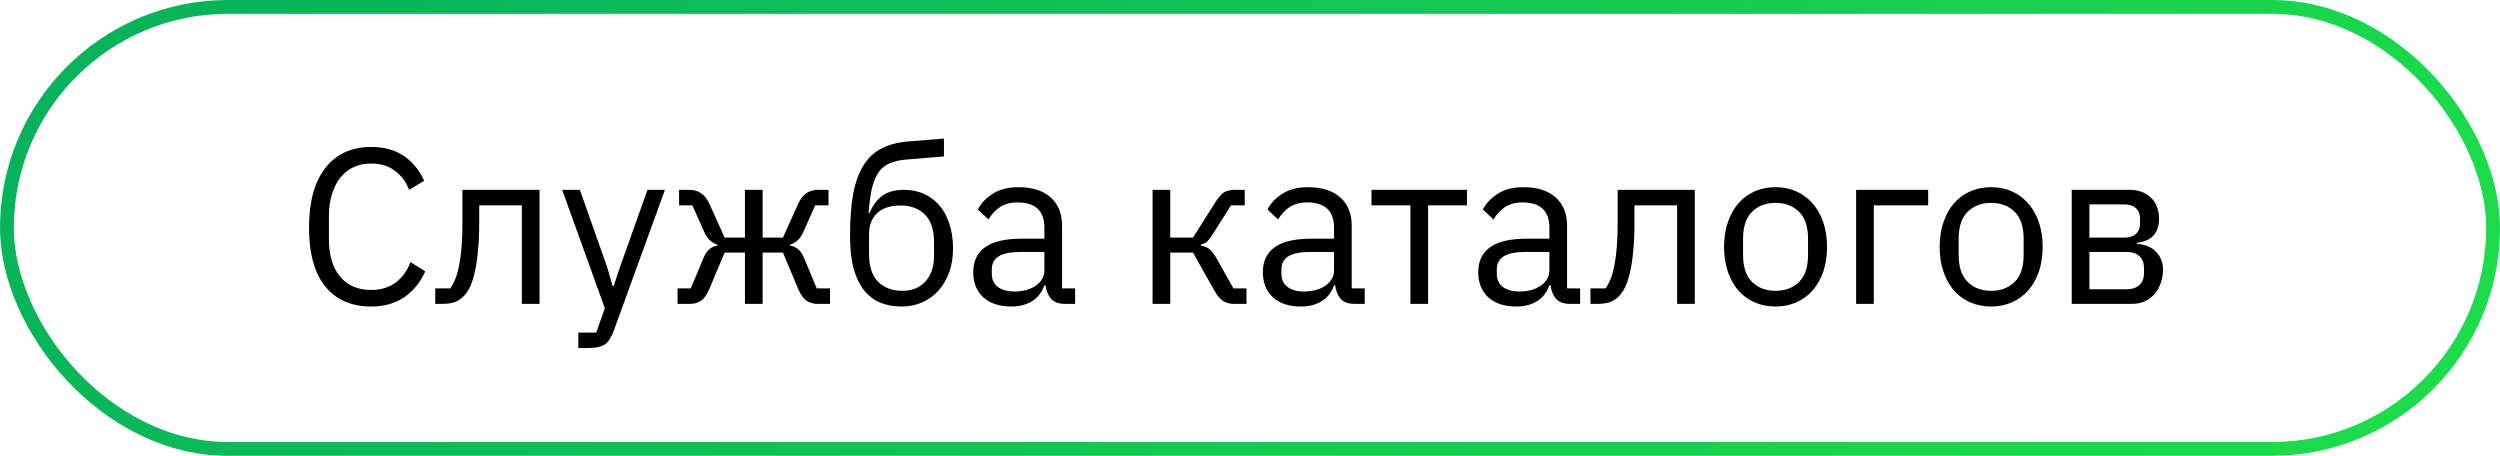
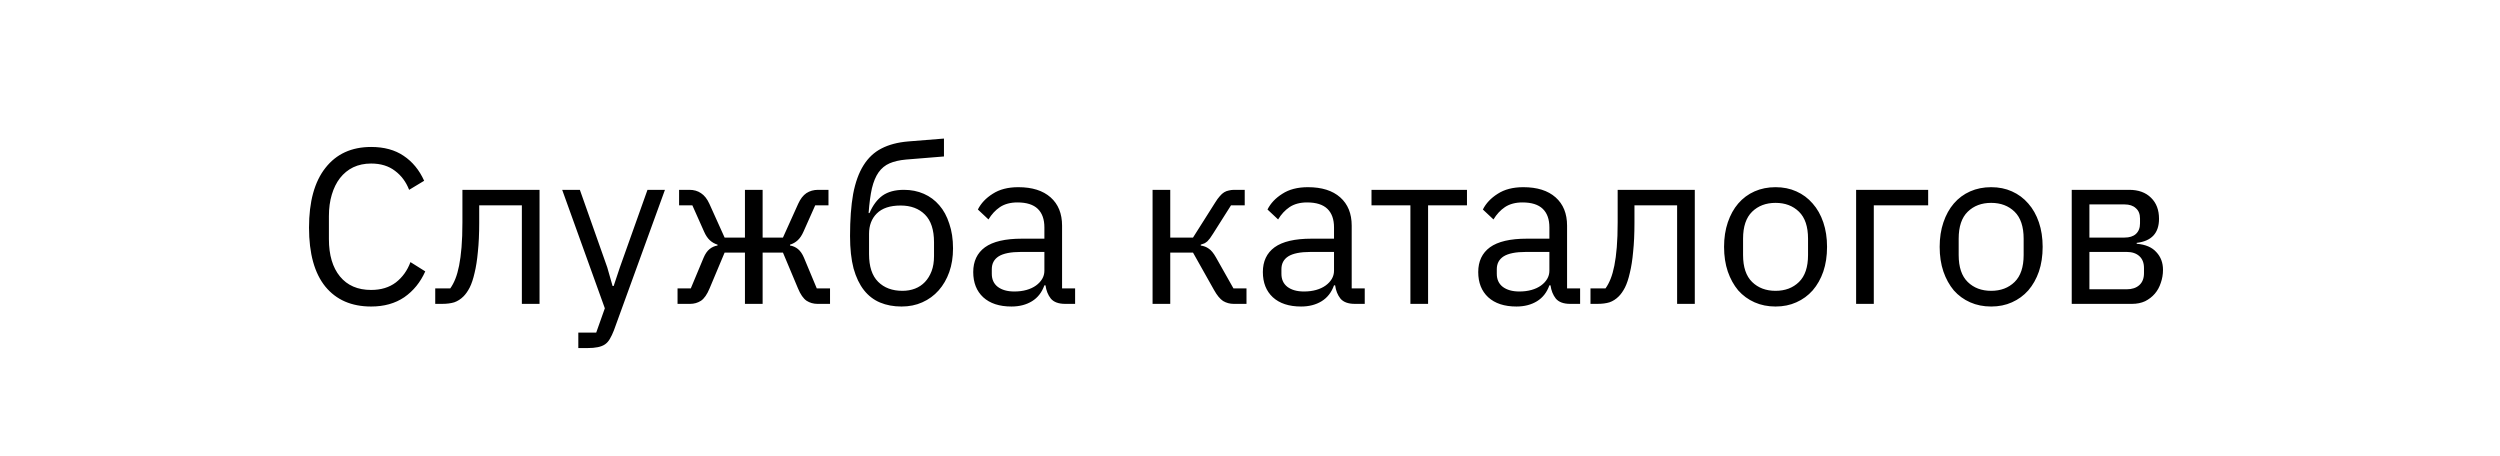
<svg xmlns="http://www.w3.org/2000/svg" width="181" height="33" viewBox="0 0 181 33" fill="none">
-   <path d="M26.869 22.192C25.451 22.192 24.347 21.712 23.557 20.752C22.768 19.781 22.373 18.357 22.373 16.48C22.373 14.603 22.768 13.163 23.557 12.16C24.347 11.147 25.451 10.64 26.869 10.64C27.808 10.64 28.592 10.853 29.221 11.28C29.861 11.707 30.357 12.309 30.709 13.088L29.621 13.744C29.397 13.168 29.056 12.709 28.597 12.368C28.139 12.016 27.563 11.84 26.869 11.84C26.389 11.84 25.957 11.931 25.573 12.112C25.2 12.293 24.88 12.555 24.613 12.896C24.357 13.227 24.16 13.627 24.021 14.096C23.883 14.555 23.813 15.072 23.813 15.648V17.312C23.813 18.464 24.08 19.365 24.613 20.016C25.147 20.667 25.899 20.992 26.869 20.992C27.584 20.992 28.181 20.811 28.661 20.448C29.141 20.075 29.493 19.584 29.717 18.976L30.789 19.648C30.437 20.437 29.931 21.061 29.269 21.52C28.608 21.968 27.808 22.192 26.869 22.192ZM31.511 20.88H32.599C32.737 20.688 32.86 20.459 32.967 20.192C33.074 19.925 33.164 19.605 33.239 19.232C33.313 18.859 33.372 18.416 33.415 17.904C33.458 17.392 33.479 16.789 33.479 16.096V13.744H39.063V22H37.783V14.864H34.695V16.128C34.695 16.928 34.663 17.627 34.599 18.224C34.545 18.821 34.465 19.333 34.359 19.76C34.263 20.187 34.145 20.539 34.007 20.816C33.868 21.083 33.719 21.296 33.559 21.456C33.356 21.659 33.132 21.803 32.887 21.888C32.642 21.963 32.348 22 32.007 22H31.511V20.88ZM46.878 13.744H48.142L44.446 23.92C44.35 24.165 44.254 24.368 44.158 24.528C44.062 24.699 43.944 24.832 43.806 24.928C43.667 25.024 43.491 25.093 43.278 25.136C43.075 25.179 42.824 25.2 42.526 25.2H41.87V24.08H43.166L43.79 22.32L40.702 13.744H41.982L43.966 19.36L44.35 20.704H44.43L44.878 19.36L46.878 13.744ZM49.054 20.88H50.014L50.942 18.656C51.059 18.379 51.203 18.171 51.374 18.032C51.545 17.893 51.737 17.808 51.95 17.776V17.712C51.737 17.648 51.55 17.541 51.39 17.392C51.23 17.243 51.091 17.035 50.974 16.768L50.126 14.864H49.166V13.744H49.918C50.238 13.744 50.515 13.824 50.75 13.984C50.995 14.144 51.198 14.4 51.358 14.752L52.462 17.2H53.934V13.744H55.214V17.2H56.686L57.79 14.752C57.95 14.4 58.147 14.144 58.382 13.984C58.627 13.824 58.91 13.744 59.23 13.744H59.982V14.864H59.022L58.174 16.768C58.057 17.035 57.918 17.243 57.758 17.392C57.598 17.541 57.411 17.648 57.198 17.712V17.776C57.411 17.808 57.603 17.893 57.774 18.032C57.945 18.171 58.089 18.379 58.206 18.656L59.134 20.88H60.094V22H59.182C58.894 22 58.633 21.925 58.398 21.776C58.163 21.616 57.955 21.317 57.774 20.88L56.686 18.288H55.214V22H53.934V18.288H52.462L51.374 20.88C51.193 21.317 50.985 21.616 50.75 21.776C50.515 21.925 50.254 22 49.966 22H49.054V20.88ZM65.271 22.192C64.695 22.192 64.177 22.096 63.719 21.904C63.26 21.712 62.871 21.413 62.551 21.008C62.231 20.603 61.98 20.08 61.799 19.44C61.628 18.789 61.543 18.005 61.543 17.088C61.543 15.904 61.617 14.891 61.767 14.048C61.927 13.205 62.177 12.512 62.519 11.968C62.86 11.424 63.292 11.019 63.815 10.752C64.348 10.475 64.993 10.304 65.751 10.24L68.343 10.032V11.328L65.591 11.552C65.121 11.595 64.727 11.685 64.407 11.824C64.087 11.963 63.82 12.181 63.607 12.48C63.404 12.768 63.244 13.152 63.127 13.632C63.02 14.112 62.94 14.709 62.887 15.424H62.951C63.196 14.859 63.511 14.437 63.895 14.16C64.289 13.883 64.807 13.744 65.447 13.744C65.969 13.744 66.449 13.84 66.887 14.032C67.324 14.224 67.697 14.501 68.007 14.864C68.316 15.216 68.556 15.659 68.727 16.192C68.908 16.715 68.999 17.312 68.999 17.984C68.999 18.613 68.908 19.184 68.727 19.696C68.545 20.208 68.289 20.651 67.959 21.024C67.628 21.397 67.233 21.685 66.775 21.888C66.327 22.091 65.825 22.192 65.271 22.192ZM65.335 21.056C65.665 21.056 65.969 21.003 66.247 20.896C66.524 20.789 66.764 20.629 66.967 20.416C67.169 20.203 67.329 19.941 67.447 19.632C67.564 19.323 67.623 18.96 67.623 18.544V17.536C67.623 16.64 67.404 15.973 66.967 15.536C66.529 15.099 65.943 14.88 65.207 14.88C64.439 14.88 63.863 15.072 63.479 15.456C63.105 15.829 62.919 16.32 62.919 16.928V18.4C62.919 19.296 63.137 19.963 63.575 20.4C64.012 20.837 64.599 21.056 65.335 21.056ZM77.118 22C76.638 22 76.291 21.872 76.078 21.616C75.875 21.36 75.747 21.04 75.694 20.656H75.614C75.433 21.168 75.134 21.552 74.718 21.808C74.302 22.064 73.806 22.192 73.23 22.192C72.355 22.192 71.672 21.968 71.182 21.52C70.702 21.072 70.462 20.464 70.462 19.696C70.462 18.917 70.745 18.32 71.31 17.904C71.886 17.488 72.776 17.28 73.982 17.28H75.614V16.464C75.614 15.877 75.454 15.429 75.134 15.12C74.814 14.811 74.323 14.656 73.662 14.656C73.16 14.656 72.739 14.768 72.398 14.992C72.067 15.216 71.79 15.515 71.566 15.888L70.798 15.168C71.022 14.72 71.379 14.341 71.87 14.032C72.361 13.712 72.979 13.552 73.726 13.552C74.728 13.552 75.507 13.797 76.062 14.288C76.617 14.779 76.894 15.461 76.894 16.336V20.88H77.838V22H77.118ZM73.438 21.104C73.758 21.104 74.051 21.067 74.318 20.992C74.585 20.917 74.814 20.811 75.006 20.672C75.198 20.533 75.347 20.373 75.454 20.192C75.561 20.011 75.614 19.813 75.614 19.6V18.24H73.918C73.182 18.24 72.643 18.347 72.302 18.56C71.971 18.773 71.806 19.083 71.806 19.488V19.824C71.806 20.229 71.95 20.544 72.238 20.768C72.537 20.992 72.936 21.104 73.438 21.104ZM83.446 13.744H84.726V17.2H86.374L87.974 14.672C88.091 14.48 88.203 14.325 88.31 14.208C88.417 14.08 88.523 13.984 88.63 13.92C88.737 13.856 88.849 13.813 88.966 13.792C89.083 13.76 89.217 13.744 89.366 13.744H90.118V14.864H89.126L87.83 16.912C87.745 17.051 87.67 17.163 87.606 17.248C87.542 17.333 87.478 17.408 87.414 17.472C87.35 17.525 87.281 17.573 87.206 17.616C87.131 17.648 87.041 17.68 86.934 17.712V17.776C87.158 17.808 87.35 17.883 87.51 18C87.681 18.107 87.857 18.32 88.038 18.64L89.302 20.88H90.246V22H89.318C89.041 22 88.785 21.931 88.55 21.792C88.326 21.643 88.107 21.376 87.894 20.992L86.374 18.288H84.726V22H83.446V13.744ZM98.087 22C97.607 22 97.26 21.872 97.047 21.616C96.844 21.36 96.716 21.04 96.663 20.656H96.583C96.401 21.168 96.103 21.552 95.687 21.808C95.271 22.064 94.775 22.192 94.199 22.192C93.324 22.192 92.641 21.968 92.151 21.52C91.671 21.072 91.431 20.464 91.431 19.696C91.431 18.917 91.713 18.32 92.279 17.904C92.855 17.488 93.745 17.28 94.951 17.28H96.583V16.464C96.583 15.877 96.423 15.429 96.103 15.12C95.783 14.811 95.292 14.656 94.631 14.656C94.129 14.656 93.708 14.768 93.367 14.992C93.036 15.216 92.759 15.515 92.535 15.888L91.767 15.168C91.991 14.72 92.348 14.341 92.839 14.032C93.329 13.712 93.948 13.552 94.695 13.552C95.697 13.552 96.476 13.797 97.031 14.288C97.585 14.779 97.863 15.461 97.863 16.336V20.88H98.807V22H98.087ZM94.407 21.104C94.727 21.104 95.02 21.067 95.287 20.992C95.553 20.917 95.783 20.811 95.975 20.672C96.167 20.533 96.316 20.373 96.423 20.192C96.529 20.011 96.583 19.813 96.583 19.6V18.24H94.887C94.151 18.24 93.612 18.347 93.271 18.56C92.94 18.773 92.775 19.083 92.775 19.488V19.824C92.775 20.229 92.919 20.544 93.207 20.768C93.505 20.992 93.905 21.104 94.407 21.104ZM102.113 14.864H99.297V13.744H106.209V14.864H103.393V22H102.113V14.864ZM113.68 22C113.2 22 112.854 21.872 112.64 21.616C112.438 21.36 112.31 21.04 112.256 20.656H112.176C111.995 21.168 111.696 21.552 111.28 21.808C110.864 22.064 110.368 22.192 109.792 22.192C108.918 22.192 108.235 21.968 107.744 21.52C107.264 21.072 107.024 20.464 107.024 19.696C107.024 18.917 107.307 18.32 107.872 17.904C108.448 17.488 109.339 17.28 110.544 17.28H112.176V16.464C112.176 15.877 112.016 15.429 111.696 15.12C111.376 14.811 110.886 14.656 110.224 14.656C109.723 14.656 109.302 14.768 108.96 14.992C108.63 15.216 108.352 15.515 108.128 15.888L107.36 15.168C107.584 14.72 107.942 14.341 108.432 14.032C108.923 13.712 109.542 13.552 110.288 13.552C111.291 13.552 112.07 13.797 112.624 14.288C113.179 14.779 113.456 15.461 113.456 16.336V20.88H114.4V22H113.68ZM110 21.104C110.32 21.104 110.614 21.067 110.88 20.992C111.147 20.917 111.376 20.811 111.568 20.672C111.76 20.533 111.91 20.373 112.016 20.192C112.123 20.011 112.176 19.813 112.176 19.6V18.24H110.48C109.744 18.24 109.206 18.347 108.864 18.56C108.534 18.773 108.368 19.083 108.368 19.488V19.824C108.368 20.229 108.512 20.544 108.8 20.768C109.099 20.992 109.499 21.104 110 21.104ZM115.151 20.88H116.239C116.378 20.688 116.501 20.459 116.607 20.192C116.714 19.925 116.805 19.605 116.879 19.232C116.954 18.859 117.013 18.416 117.055 17.904C117.098 17.392 117.119 16.789 117.119 16.096V13.744H122.703V22H121.423V14.864H118.335V16.128C118.335 16.928 118.303 17.627 118.239 18.224C118.186 18.821 118.106 19.333 117.999 19.76C117.903 20.187 117.786 20.539 117.647 20.816C117.509 21.083 117.359 21.296 117.199 21.456C116.997 21.659 116.773 21.803 116.527 21.888C116.282 21.963 115.989 22 115.647 22H115.151V20.88ZM128.55 22.192C127.996 22.192 127.489 22.091 127.03 21.888C126.572 21.685 126.177 21.397 125.846 21.024C125.526 20.64 125.276 20.187 125.094 19.664C124.913 19.131 124.822 18.533 124.822 17.872C124.822 17.221 124.913 16.629 125.094 16.096C125.276 15.563 125.526 15.109 125.846 14.736C126.177 14.352 126.572 14.059 127.03 13.856C127.489 13.653 127.996 13.552 128.55 13.552C129.105 13.552 129.606 13.653 130.054 13.856C130.513 14.059 130.908 14.352 131.238 14.736C131.569 15.109 131.825 15.563 132.006 16.096C132.188 16.629 132.278 17.221 132.278 17.872C132.278 18.533 132.188 19.131 132.006 19.664C131.825 20.187 131.569 20.64 131.238 21.024C130.908 21.397 130.513 21.685 130.054 21.888C129.606 22.091 129.105 22.192 128.55 22.192ZM128.55 21.056C129.244 21.056 129.809 20.843 130.246 20.416C130.684 19.989 130.902 19.339 130.902 18.464V17.28C130.902 16.405 130.684 15.755 130.246 15.328C129.809 14.901 129.244 14.688 128.55 14.688C127.857 14.688 127.292 14.901 126.854 15.328C126.417 15.755 126.198 16.405 126.198 17.28V18.464C126.198 19.339 126.417 19.989 126.854 20.416C127.292 20.843 127.857 21.056 128.55 21.056ZM134.383 13.744H139.599V14.864H135.663V22H134.383V13.744ZM144.16 22.192C143.605 22.192 143.098 22.091 142.64 21.888C142.181 21.685 141.786 21.397 141.456 21.024C141.136 20.64 140.885 20.187 140.704 19.664C140.522 19.131 140.432 18.533 140.432 17.872C140.432 17.221 140.522 16.629 140.704 16.096C140.885 15.563 141.136 15.109 141.456 14.736C141.786 14.352 142.181 14.059 142.64 13.856C143.098 13.653 143.605 13.552 144.16 13.552C144.714 13.552 145.216 13.653 145.664 13.856C146.122 14.059 146.517 14.352 146.848 14.736C147.178 15.109 147.434 15.563 147.616 16.096C147.797 16.629 147.888 17.221 147.888 17.872C147.888 18.533 147.797 19.131 147.616 19.664C147.434 20.187 147.178 20.64 146.848 21.024C146.517 21.397 146.122 21.685 145.664 21.888C145.216 22.091 144.714 22.192 144.16 22.192ZM144.16 21.056C144.853 21.056 145.418 20.843 145.856 20.416C146.293 19.989 146.512 19.339 146.512 18.464V17.28C146.512 16.405 146.293 15.755 145.856 15.328C145.418 14.901 144.853 14.688 144.16 14.688C143.466 14.688 142.901 14.901 142.464 15.328C142.026 15.755 141.808 16.405 141.808 17.28V18.464C141.808 19.339 142.026 19.989 142.464 20.416C142.901 20.843 143.466 21.056 144.16 21.056ZM149.993 13.744H154.153C154.825 13.744 155.353 13.936 155.737 14.32C156.121 14.693 156.313 15.2 156.313 15.84C156.313 16.875 155.774 17.456 154.697 17.584V17.648C155.337 17.701 155.811 17.904 156.121 18.256C156.441 18.597 156.601 19.024 156.601 19.536C156.601 19.867 156.547 20.181 156.441 20.48C156.345 20.779 156.201 21.04 156.009 21.264C155.817 21.488 155.582 21.669 155.305 21.808C155.027 21.936 154.713 22 154.361 22H149.993V13.744ZM153.977 20.944C154.361 20.944 154.665 20.843 154.889 20.64C155.113 20.437 155.225 20.149 155.225 19.776V19.408C155.225 19.035 155.113 18.747 154.889 18.544C154.665 18.341 154.361 18.24 153.977 18.24H151.273V20.944H153.977ZM153.817 17.2C154.169 17.2 154.441 17.115 154.633 16.944C154.835 16.763 154.937 16.507 154.937 16.176V15.824C154.937 15.493 154.835 15.243 154.633 15.072C154.441 14.891 154.169 14.8 153.817 14.8H151.273V17.2H153.817Z" fill="black" />
-   <rect x="0.5" y="0.5" width="180" height="32" rx="16" stroke="url(#paint0_linear_4006_6)" />
+   <path d="M26.869 22.192C25.451 22.192 24.347 21.712 23.557 20.752C22.768 19.781 22.373 18.357 22.373 16.48C22.373 14.603 22.768 13.163 23.557 12.16C24.347 11.147 25.451 10.64 26.869 10.64C27.808 10.64 28.592 10.853 29.221 11.28C29.861 11.707 30.357 12.309 30.709 13.088L29.621 13.744C29.397 13.168 29.056 12.709 28.597 12.368C28.139 12.016 27.563 11.84 26.869 11.84C26.389 11.84 25.957 11.931 25.573 12.112C25.2 12.293 24.88 12.555 24.613 12.896C24.357 13.227 24.16 13.627 24.021 14.096C23.883 14.555 23.813 15.072 23.813 15.648V17.312C23.813 18.464 24.08 19.365 24.613 20.016C25.147 20.667 25.899 20.992 26.869 20.992C27.584 20.992 28.181 20.811 28.661 20.448C29.141 20.075 29.493 19.584 29.717 18.976L30.789 19.648C30.437 20.437 29.931 21.061 29.269 21.52C28.608 21.968 27.808 22.192 26.869 22.192ZM31.511 20.88H32.599C32.737 20.688 32.86 20.459 32.967 20.192C33.074 19.925 33.164 19.605 33.239 19.232C33.313 18.859 33.372 18.416 33.415 17.904C33.458 17.392 33.479 16.789 33.479 16.096V13.744H39.063V22H37.783V14.864H34.695V16.128C34.695 16.928 34.663 17.627 34.599 18.224C34.545 18.821 34.465 19.333 34.359 19.76C34.263 20.187 34.145 20.539 34.007 20.816C33.868 21.083 33.719 21.296 33.559 21.456C33.356 21.659 33.132 21.803 32.887 21.888C32.642 21.963 32.348 22 32.007 22H31.511V20.88ZM46.878 13.744H48.142L44.446 23.92C44.35 24.165 44.254 24.368 44.158 24.528C44.062 24.699 43.944 24.832 43.806 24.928C43.667 25.024 43.491 25.093 43.278 25.136C43.075 25.179 42.824 25.2 42.526 25.2H41.87V24.08H43.166L43.79 22.32L40.702 13.744H41.982L43.966 19.36L44.35 20.704H44.43L44.878 19.36L46.878 13.744ZM49.054 20.88H50.014L50.942 18.656C51.059 18.379 51.203 18.171 51.374 18.032C51.545 17.893 51.737 17.808 51.95 17.776V17.712C51.737 17.648 51.55 17.541 51.39 17.392C51.23 17.243 51.091 17.035 50.974 16.768L50.126 14.864H49.166V13.744H49.918C50.238 13.744 50.515 13.824 50.75 13.984C50.995 14.144 51.198 14.4 51.358 14.752L52.462 17.2H53.934V13.744H55.214V17.2H56.686L57.79 14.752C57.95 14.4 58.147 14.144 58.382 13.984C58.627 13.824 58.91 13.744 59.23 13.744H59.982V14.864H59.022L58.174 16.768C58.057 17.035 57.918 17.243 57.758 17.392C57.598 17.541 57.411 17.648 57.198 17.712V17.776C57.411 17.808 57.603 17.893 57.774 18.032C57.945 18.171 58.089 18.379 58.206 18.656L59.134 20.88H60.094V22H59.182C58.894 22 58.633 21.925 58.398 21.776C58.163 21.616 57.955 21.317 57.774 20.88L56.686 18.288H55.214V22H53.934V18.288H52.462L51.374 20.88C51.193 21.317 50.985 21.616 50.75 21.776C50.515 21.925 50.254 22 49.966 22H49.054V20.88ZM65.271 22.192C64.695 22.192 64.177 22.096 63.719 21.904C63.26 21.712 62.871 21.413 62.551 21.008C62.231 20.603 61.98 20.08 61.799 19.44C61.628 18.789 61.543 18.005 61.543 17.088C61.543 15.904 61.617 14.891 61.767 14.048C61.927 13.205 62.177 12.512 62.519 11.968C62.86 11.424 63.292 11.019 63.815 10.752C64.348 10.475 64.993 10.304 65.751 10.24L68.343 10.032V11.328L65.591 11.552C65.121 11.595 64.727 11.685 64.407 11.824C64.087 11.963 63.82 12.181 63.607 12.48C63.404 12.768 63.244 13.152 63.127 13.632C63.02 14.112 62.94 14.709 62.887 15.424H62.951C63.196 14.859 63.511 14.437 63.895 14.16C64.289 13.883 64.807 13.744 65.447 13.744C65.969 13.744 66.449 13.84 66.887 14.032C67.324 14.224 67.697 14.501 68.007 14.864C68.316 15.216 68.556 15.659 68.727 16.192C68.908 16.715 68.999 17.312 68.999 17.984C68.999 18.613 68.908 19.184 68.727 19.696C68.545 20.208 68.289 20.651 67.959 21.024C67.628 21.397 67.233 21.685 66.775 21.888C66.327 22.091 65.825 22.192 65.271 22.192ZM65.335 21.056C65.665 21.056 65.969 21.003 66.247 20.896C66.524 20.789 66.764 20.629 66.967 20.416C67.169 20.203 67.329 19.941 67.447 19.632C67.564 19.323 67.623 18.96 67.623 18.544V17.536C67.623 16.64 67.404 15.973 66.967 15.536C66.529 15.099 65.943 14.88 65.207 14.88C64.439 14.88 63.863 15.072 63.479 15.456C63.105 15.829 62.919 16.32 62.919 16.928V18.4C62.919 19.296 63.137 19.963 63.575 20.4C64.012 20.837 64.599 21.056 65.335 21.056ZM77.118 22C76.638 22 76.291 21.872 76.078 21.616C75.875 21.36 75.747 21.04 75.694 20.656H75.614C75.433 21.168 75.134 21.552 74.718 21.808C74.302 22.064 73.806 22.192 73.23 22.192C72.355 22.192 71.672 21.968 71.182 21.52C70.702 21.072 70.462 20.464 70.462 19.696C70.462 18.917 70.745 18.32 71.31 17.904C71.886 17.488 72.776 17.28 73.982 17.28H75.614V16.464C75.614 15.877 75.454 15.429 75.134 15.12C74.814 14.811 74.323 14.656 73.662 14.656C73.16 14.656 72.739 14.768 72.398 14.992C72.067 15.216 71.79 15.515 71.566 15.888L70.798 15.168C71.022 14.72 71.379 14.341 71.87 14.032C72.361 13.712 72.979 13.552 73.726 13.552C74.728 13.552 75.507 13.797 76.062 14.288C76.617 14.779 76.894 15.461 76.894 16.336V20.88H77.838V22H77.118ZM73.438 21.104C73.758 21.104 74.051 21.067 74.318 20.992C74.585 20.917 74.814 20.811 75.006 20.672C75.198 20.533 75.347 20.373 75.454 20.192C75.561 20.011 75.614 19.813 75.614 19.6V18.24H73.918C73.182 18.24 72.643 18.347 72.302 18.56C71.971 18.773 71.806 19.083 71.806 19.488V19.824C71.806 20.229 71.95 20.544 72.238 20.768C72.537 20.992 72.936 21.104 73.438 21.104ZM83.446 13.744H84.726V17.2H86.374L87.974 14.672C88.091 14.48 88.203 14.325 88.31 14.208C88.417 14.08 88.523 13.984 88.63 13.92C88.737 13.856 88.849 13.813 88.966 13.792C89.083 13.76 89.217 13.744 89.366 13.744H90.118V14.864H89.126L87.83 16.912C87.745 17.051 87.67 17.163 87.606 17.248C87.542 17.333 87.478 17.408 87.414 17.472C87.35 17.525 87.281 17.573 87.206 17.616C87.131 17.648 87.041 17.68 86.934 17.712V17.776C87.158 17.808 87.35 17.883 87.51 18C87.681 18.107 87.857 18.32 88.038 18.64L89.302 20.88H90.246V22H89.318C89.041 22 88.785 21.931 88.55 21.792C88.326 21.643 88.107 21.376 87.894 20.992L86.374 18.288H84.726V22H83.446V13.744ZM98.087 22C97.607 22 97.26 21.872 97.047 21.616C96.844 21.36 96.716 21.04 96.663 20.656H96.583C96.401 21.168 96.103 21.552 95.687 21.808C95.271 22.064 94.775 22.192 94.199 22.192C93.324 22.192 92.641 21.968 92.151 21.52C91.671 21.072 91.431 20.464 91.431 19.696C91.431 18.917 91.713 18.32 92.279 17.904C92.855 17.488 93.745 17.28 94.951 17.28H96.583V16.464C96.583 15.877 96.423 15.429 96.103 15.12C95.783 14.811 95.292 14.656 94.631 14.656C94.129 14.656 93.708 14.768 93.367 14.992C93.036 15.216 92.759 15.515 92.535 15.888L91.767 15.168C91.991 14.72 92.348 14.341 92.839 14.032C93.329 13.712 93.948 13.552 94.695 13.552C95.697 13.552 96.476 13.797 97.031 14.288C97.585 14.779 97.863 15.461 97.863 16.336V20.88H98.807V22H98.087ZM94.407 21.104C94.727 21.104 95.02 21.067 95.287 20.992C95.553 20.917 95.783 20.811 95.975 20.672C96.167 20.533 96.316 20.373 96.423 20.192C96.529 20.011 96.583 19.813 96.583 19.6V18.24H94.887C94.151 18.24 93.612 18.347 93.271 18.56C92.94 18.773 92.775 19.083 92.775 19.488V19.824C92.775 20.229 92.919 20.544 93.207 20.768C93.505 20.992 93.905 21.104 94.407 21.104ZM102.113 14.864H99.297V13.744H106.209V14.864H103.393V22H102.113V14.864ZM113.68 22C113.2 22 112.854 21.872 112.64 21.616C112.438 21.36 112.31 21.04 112.256 20.656H112.176C111.995 21.168 111.696 21.552 111.28 21.808C110.864 22.064 110.368 22.192 109.792 22.192C108.918 22.192 108.235 21.968 107.744 21.52C107.264 21.072 107.024 20.464 107.024 19.696C107.024 18.917 107.307 18.32 107.872 17.904C108.448 17.488 109.339 17.28 110.544 17.28H112.176V16.464C112.176 15.877 112.016 15.429 111.696 15.12C111.376 14.811 110.886 14.656 110.224 14.656C109.723 14.656 109.302 14.768 108.96 14.992C108.63 15.216 108.352 15.515 108.128 15.888L107.36 15.168C107.584 14.72 107.942 14.341 108.432 14.032C108.923 13.712 109.542 13.552 110.288 13.552C111.291 13.552 112.07 13.797 112.624 14.288C113.179 14.779 113.456 15.461 113.456 16.336V20.88H114.4V22H113.68ZM110 21.104C110.32 21.104 110.614 21.067 110.88 20.992C111.147 20.917 111.376 20.811 111.568 20.672C111.76 20.533 111.91 20.373 112.016 20.192C112.123 20.011 112.176 19.813 112.176 19.6V18.24H110.48C109.744 18.24 109.206 18.347 108.864 18.56C108.534 18.773 108.368 19.083 108.368 19.488V19.824C108.368 20.229 108.512 20.544 108.8 20.768C109.099 20.992 109.499 21.104 110 21.104ZM115.151 20.88H116.239C116.378 20.688 116.501 20.459 116.607 20.192C116.714 19.925 116.805 19.605 116.879 19.232C116.954 18.859 117.013 18.416 117.055 17.904C117.098 17.392 117.119 16.789 117.119 16.096V13.744H122.703V22H121.423V14.864H118.335V16.128C118.335 16.928 118.303 17.627 118.239 18.224C118.186 18.821 118.106 19.333 117.999 19.76C117.903 20.187 117.786 20.539 117.647 20.816C117.509 21.083 117.359 21.296 117.199 21.456C116.997 21.659 116.773 21.803 116.527 21.888C116.282 21.963 115.989 22 115.647 22H115.151V20.88ZM128.55 22.192C127.996 22.192 127.489 22.091 127.03 21.888C126.572 21.685 126.177 21.397 125.846 21.024C125.526 20.64 125.276 20.187 125.094 19.664C124.913 19.131 124.822 18.533 124.822 17.872C124.822 17.221 124.913 16.629 125.094 16.096C125.276 15.563 125.526 15.109 125.846 14.736C126.177 14.352 126.572 14.059 127.03 13.856C127.489 13.653 127.996 13.552 128.55 13.552C129.105 13.552 129.606 13.653 130.054 13.856C130.513 14.059 130.908 14.352 131.238 14.736C131.569 15.109 131.825 15.563 132.006 16.096C132.188 16.629 132.278 17.221 132.278 17.872C132.278 18.533 132.188 19.131 132.006 19.664C131.825 20.187 131.569 20.64 131.238 21.024C130.908 21.397 130.513 21.685 130.054 21.888C129.606 22.091 129.105 22.192 128.55 22.192ZM128.55 21.056C129.244 21.056 129.809 20.843 130.246 20.416C130.684 19.989 130.902 19.339 130.902 18.464V17.28C130.902 16.405 130.684 15.755 130.246 15.328C129.809 14.901 129.244 14.688 128.55 14.688C127.857 14.688 127.292 14.901 126.854 15.328C126.417 15.755 126.198 16.405 126.198 17.28V18.464C126.198 19.339 126.417 19.989 126.854 20.416C127.292 20.843 127.857 21.056 128.55 21.056ZM134.383 13.744H139.599V14.864H135.663V22H134.383V13.744ZM144.16 22.192C143.605 22.192 143.098 22.091 142.64 21.888C142.181 21.685 141.786 21.397 141.456 21.024C141.136 20.64 140.885 20.187 140.704 19.664C140.522 19.131 140.432 18.533 140.432 17.872C140.432 17.221 140.522 16.629 140.704 16.096C140.885 15.563 141.136 15.109 141.456 14.736C141.786 14.352 142.181 14.059 142.64 13.856C143.098 13.653 143.605 13.552 144.16 13.552C144.714 13.552 145.216 13.653 145.664 13.856C146.122 14.059 146.517 14.352 146.848 14.736C147.178 15.109 147.434 15.563 147.616 16.096C147.797 16.629 147.888 17.221 147.888 17.872C147.888 18.533 147.797 19.131 147.616 19.664C147.434 20.187 147.178 20.64 146.848 21.024C146.517 21.397 146.122 21.685 145.664 21.888C145.216 22.091 144.714 22.192 144.16 22.192ZM144.16 21.056C144.853 21.056 145.418 20.843 145.856 20.416C146.293 19.989 146.512 19.339 146.512 18.464V17.28C146.512 16.405 146.293 15.755 145.856 15.328C145.418 14.901 144.853 14.688 144.16 14.688C143.466 14.688 142.901 14.901 142.464 15.328C142.026 15.755 141.808 16.405 141.808 17.28V18.464C141.808 19.339 142.026 19.989 142.464 20.416C142.901 20.843 143.466 21.056 144.16 21.056ZM149.993 13.744H154.153C154.825 13.744 155.353 13.936 155.737 14.32C156.121 14.693 156.313 15.2 156.313 15.84C156.313 16.875 155.774 17.456 154.697 17.584V17.648C155.337 17.701 155.811 17.904 156.121 18.256C156.441 18.597 156.601 19.024 156.601 19.536C156.601 19.867 156.547 20.181 156.441 20.48C156.345 20.779 156.201 21.04 156.009 21.264C155.817 21.488 155.582 21.669 155.305 21.808C155.027 21.936 154.713 22 154.361 22H149.993V13.744M153.977 20.944C154.361 20.944 154.665 20.843 154.889 20.64C155.113 20.437 155.225 20.149 155.225 19.776V19.408C155.225 19.035 155.113 18.747 154.889 18.544C154.665 18.341 154.361 18.24 153.977 18.24H151.273V20.944H153.977ZM153.817 17.2C154.169 17.2 154.441 17.115 154.633 16.944C154.835 16.763 154.937 16.507 154.937 16.176V15.824C154.937 15.493 154.835 15.243 154.633 15.072C154.441 14.891 154.169 14.8 153.817 14.8H151.273V17.2H153.817Z" fill="black" />
  <defs>
    <linearGradient id="paint0_linear_4006_6" x1="-53.294" y1="-2.962" x2="146.872" y2="151.201" gradientUnits="userSpaceOnUse">
      <stop stop-color="#00A460" />
      <stop offset="1" stop-color="#23EB45" />
    </linearGradient>
  </defs>
</svg>